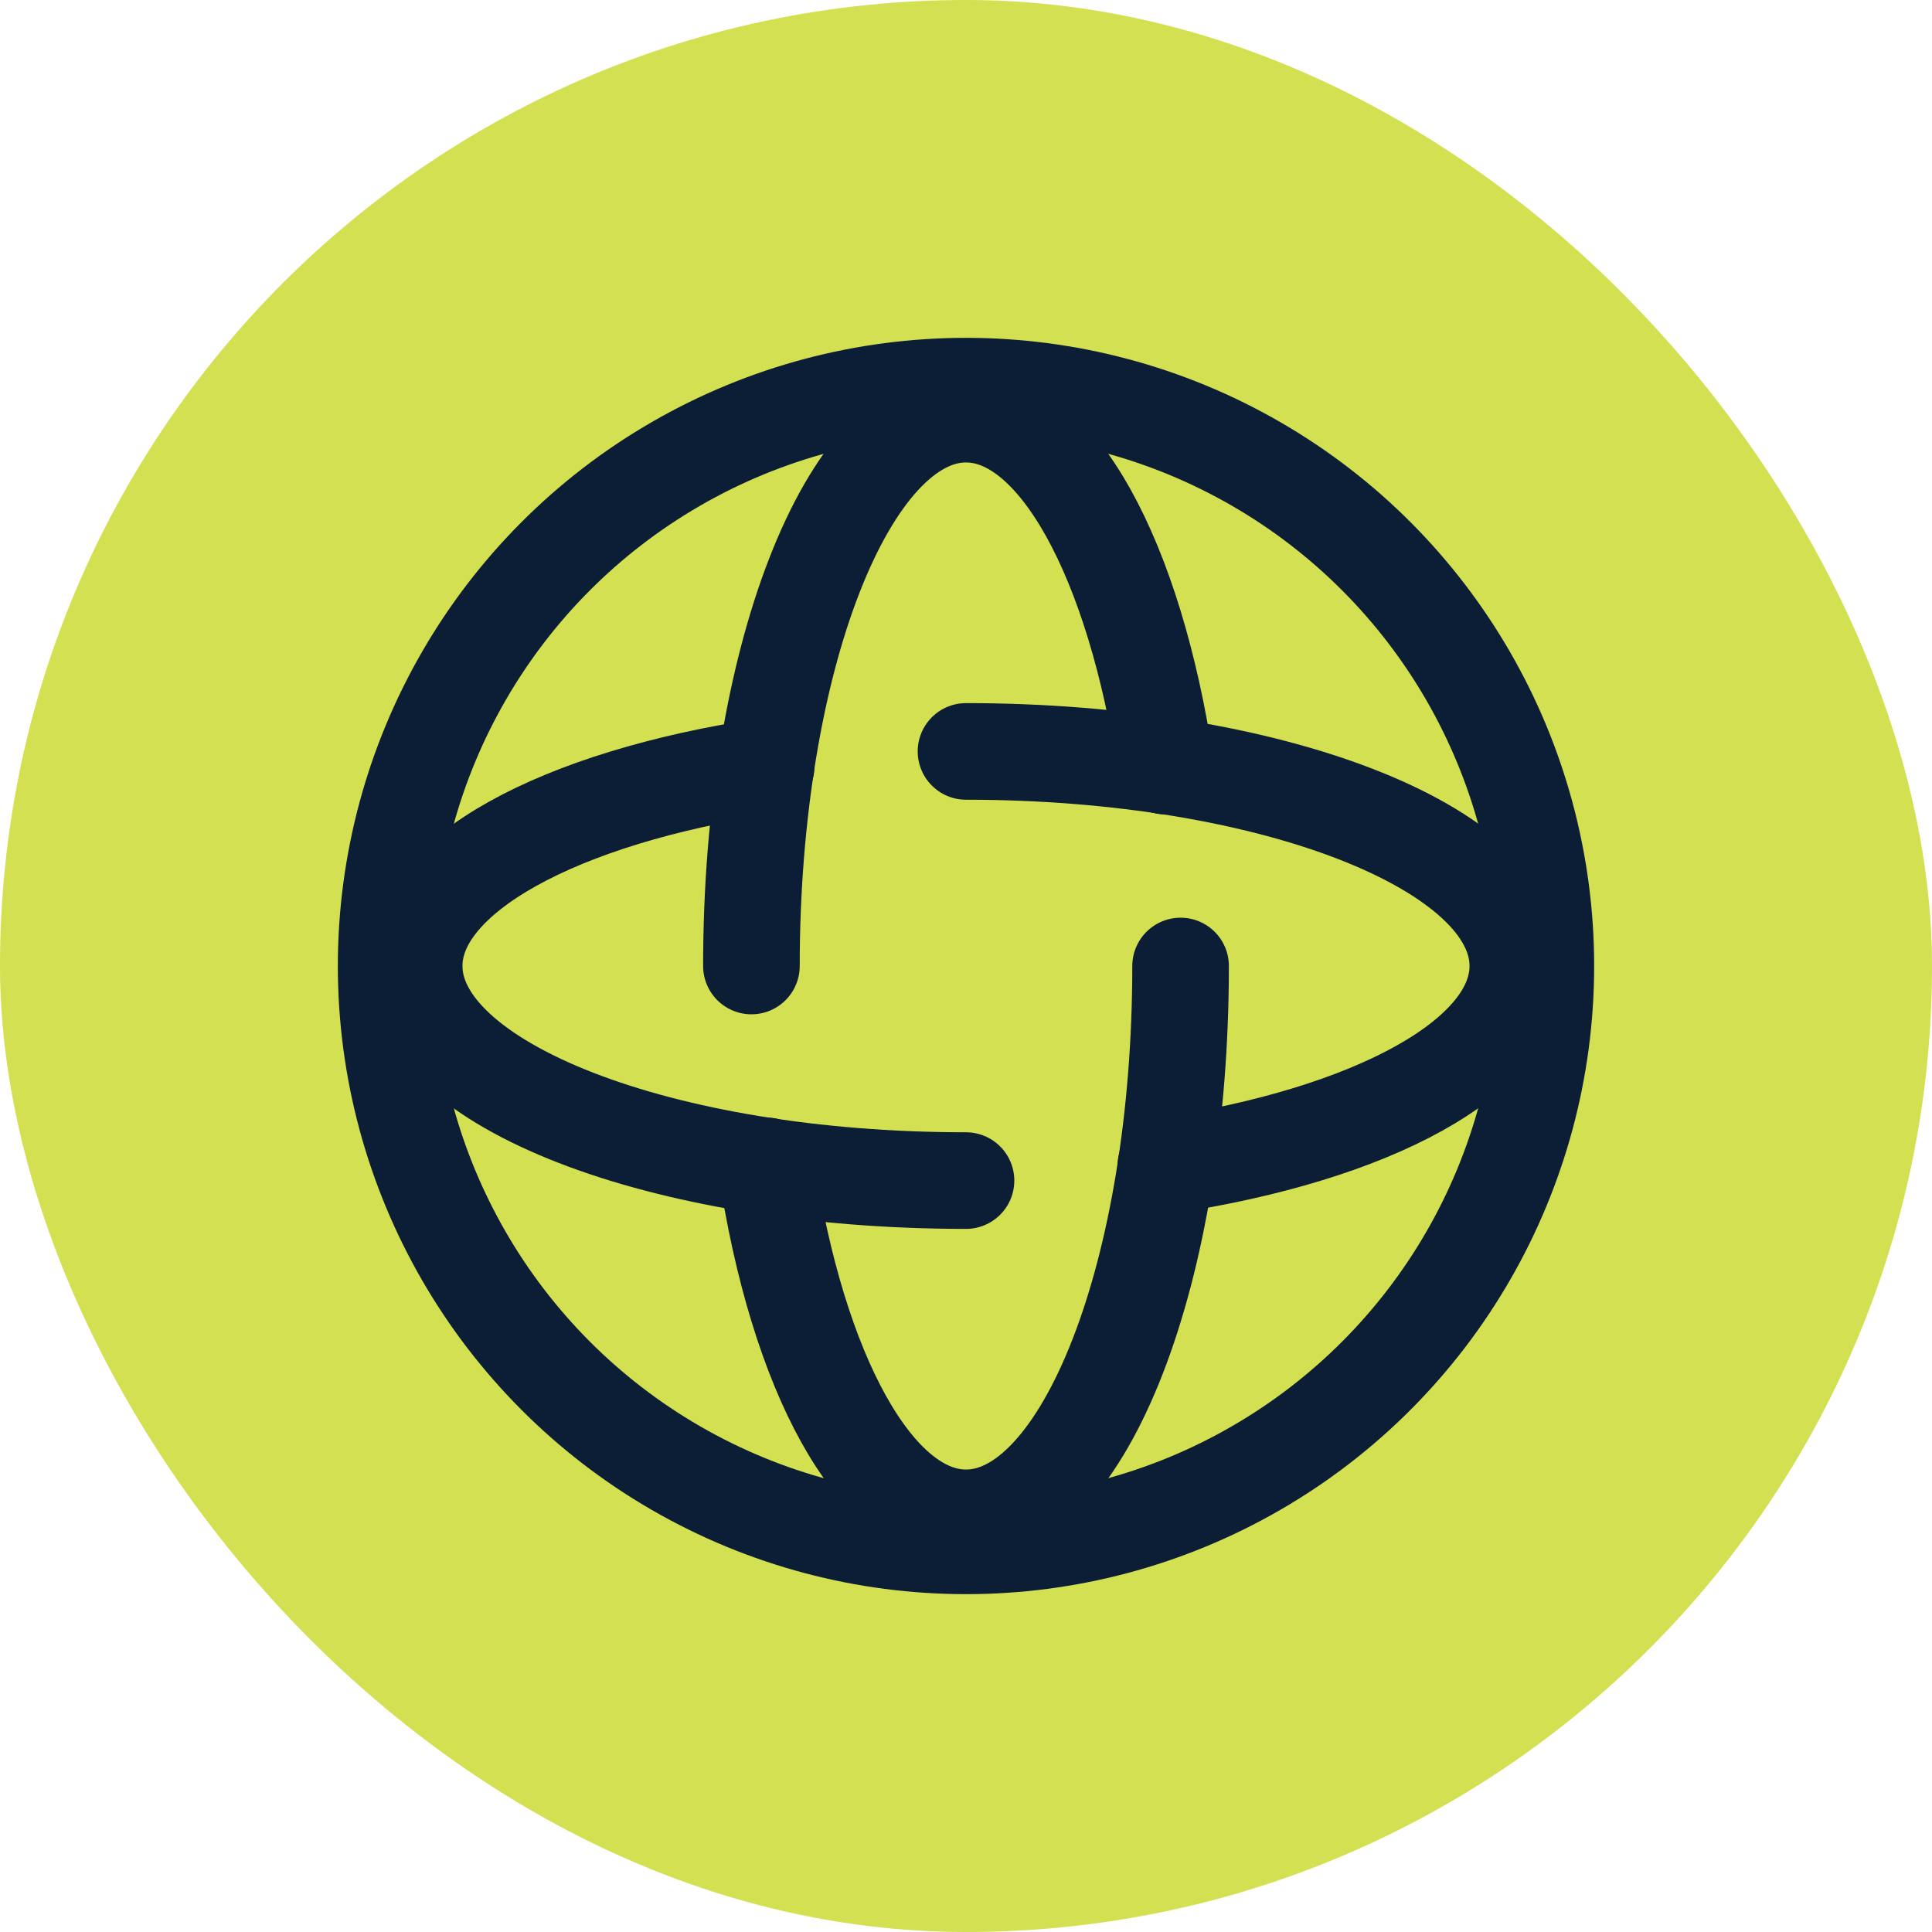
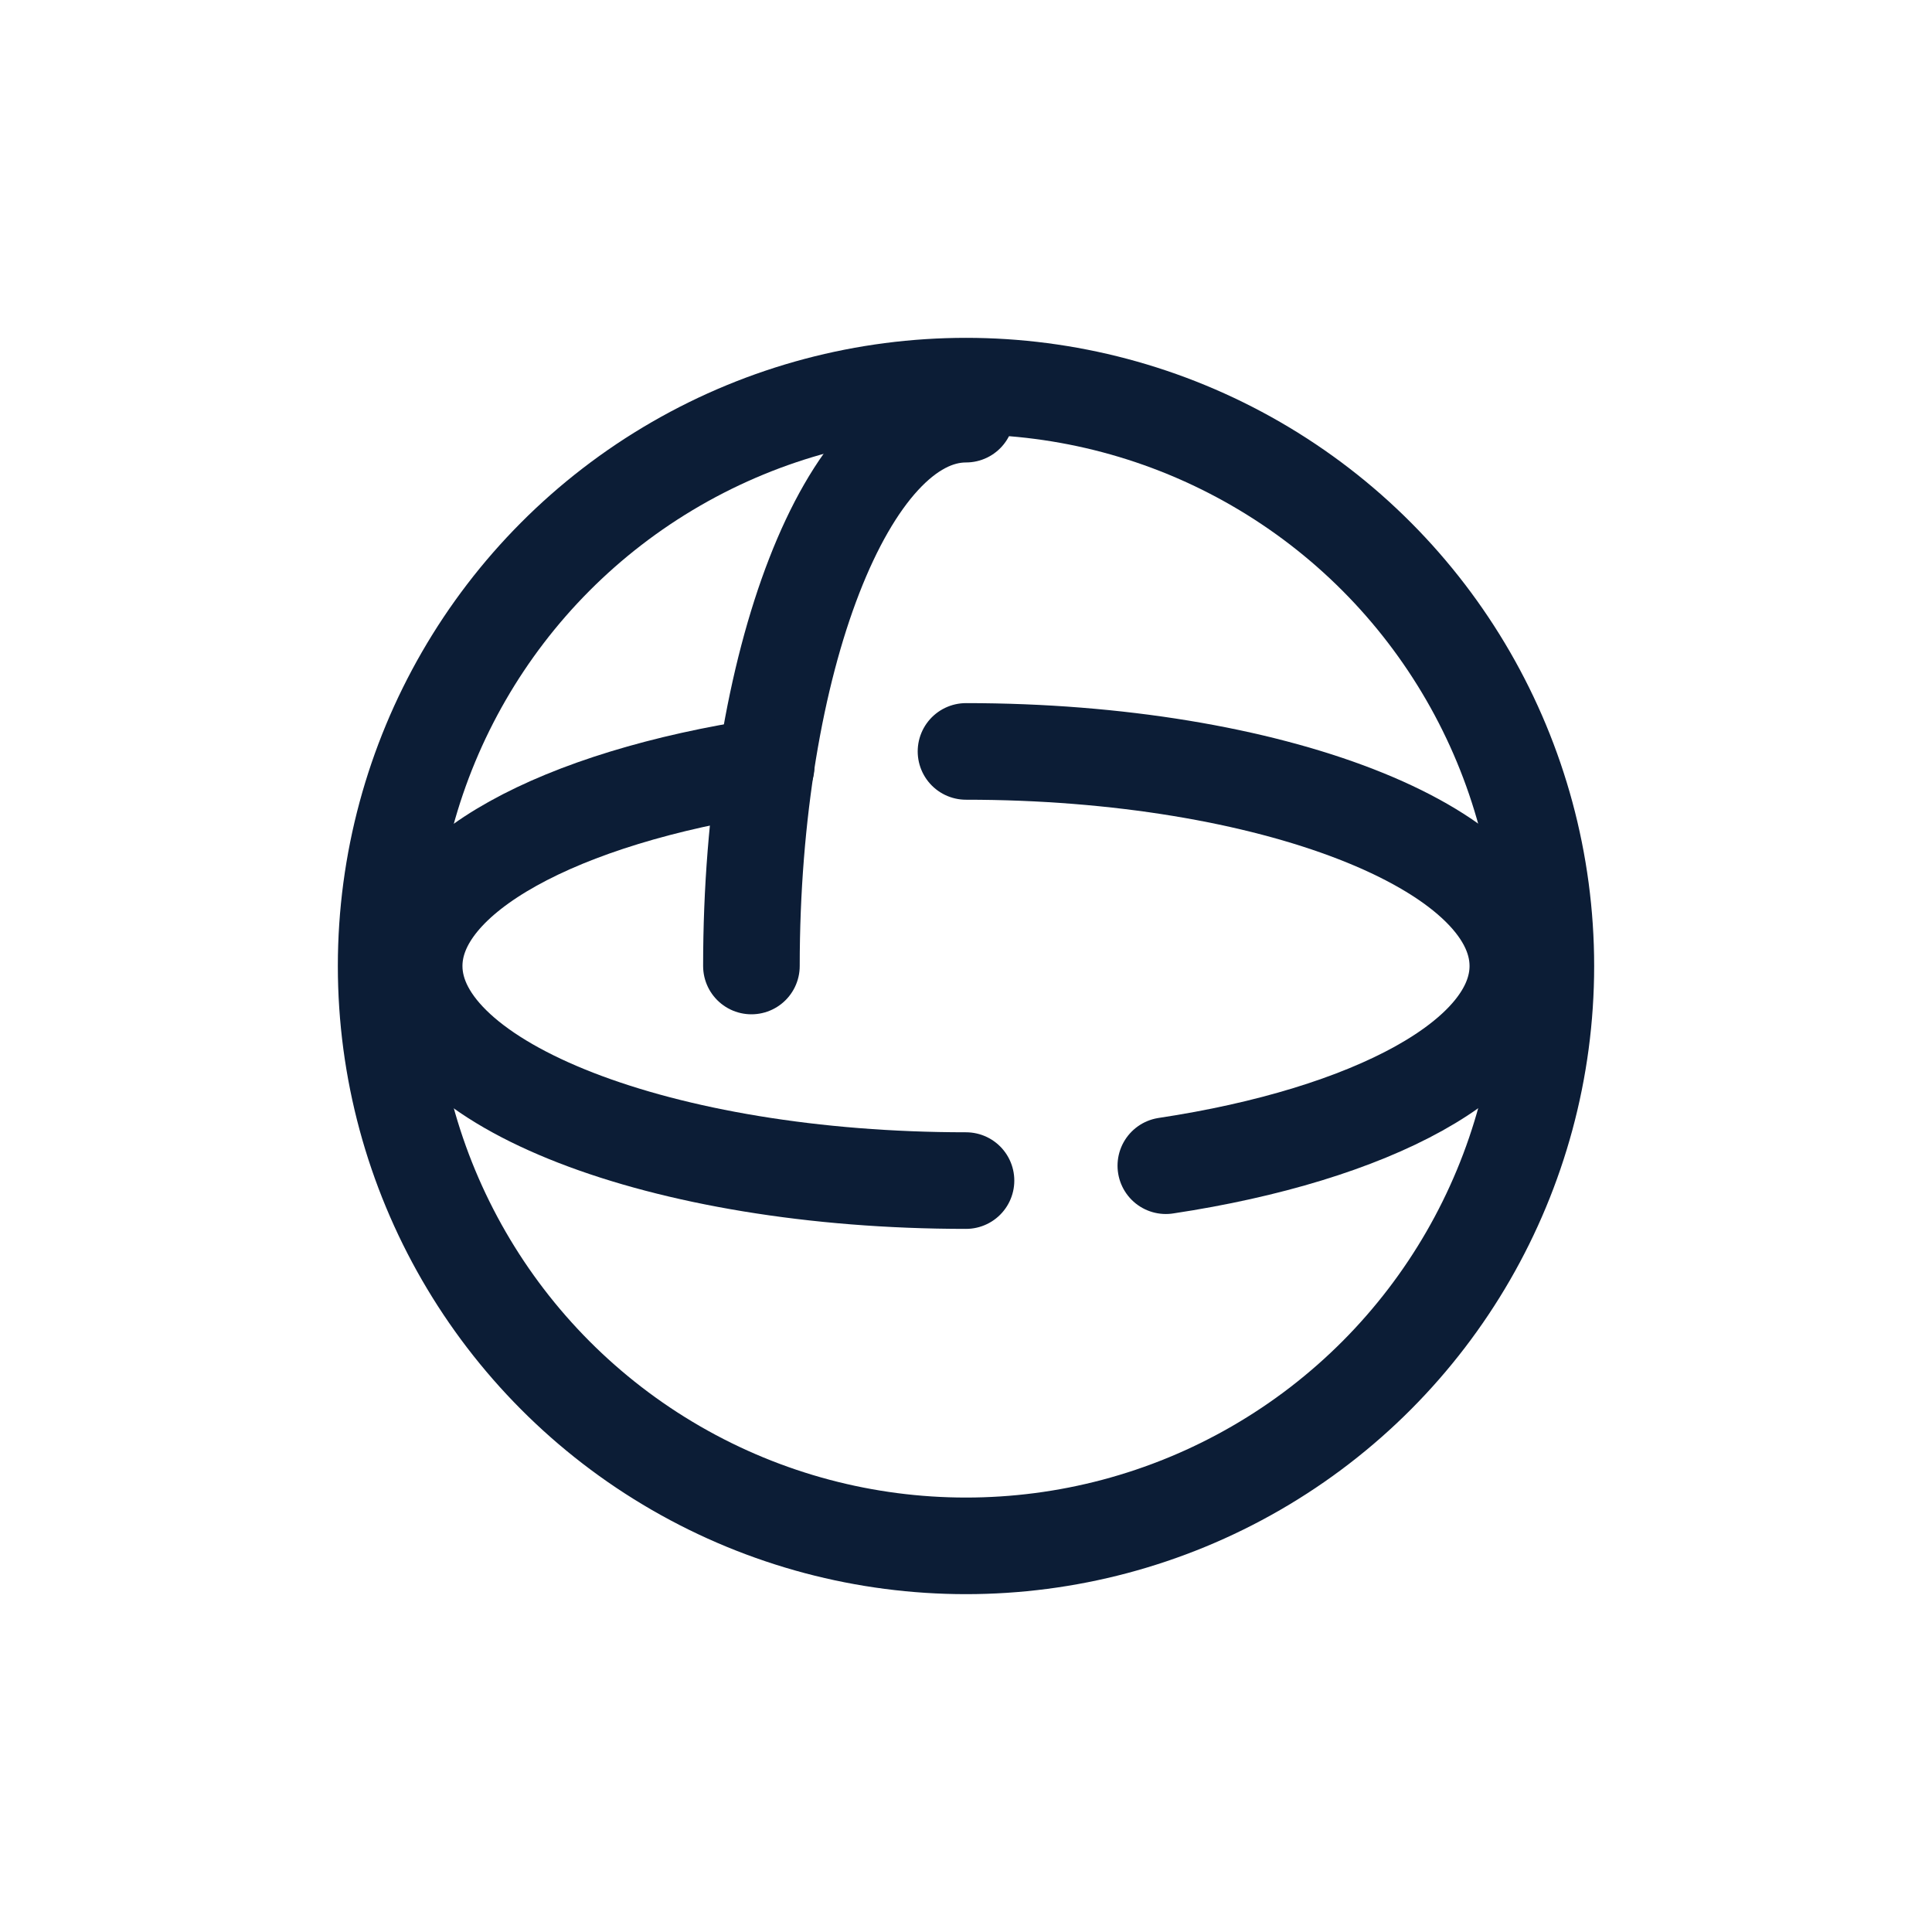
<svg xmlns="http://www.w3.org/2000/svg" width="30" height="30" viewBox="0 0 30 30" fill="none">
-   <rect width="30" height="30" rx="15" fill="#D3E052" />
  <circle cx="15" cy="15" r="9.004" stroke="#0C1D36" stroke-width="1.5" stroke-linecap="round" stroke-linejoin="round" />
-   <path d="M18.332 15C18.332 19.732 16.841 23.569 15 23.569C13.585 23.569 12.381 21.3 11.899 18.103" stroke="#0C1D36" stroke-width="1.5" stroke-linecap="round" stroke-linejoin="round" />
-   <path d="M11.668 15C11.668 10.268 13.159 6.431 15 6.431C16.415 6.431 17.619 8.7 18.101 11.897" stroke="#0C1D36" stroke-width="1.5" stroke-linecap="round" stroke-linejoin="round" />
+   <path d="M11.668 15C11.668 10.268 13.159 6.431 15 6.431" stroke="#0C1D36" stroke-width="1.5" stroke-linecap="round" stroke-linejoin="round" />
  <path d="M15 11.668C19.732 11.668 23.569 13.159 23.569 15C23.569 16.415 21.3 17.619 18.103 18.101" stroke="#0C1D36" stroke-width="1.5" stroke-linecap="round" stroke-linejoin="round" />
  <path d="M15 18.332C10.268 18.332 6.431 16.841 6.431 15C6.431 13.585 8.7 12.381 11.897 11.899" stroke="#0C1D36" stroke-width="1.5" stroke-linecap="round" stroke-linejoin="round" />
</svg>